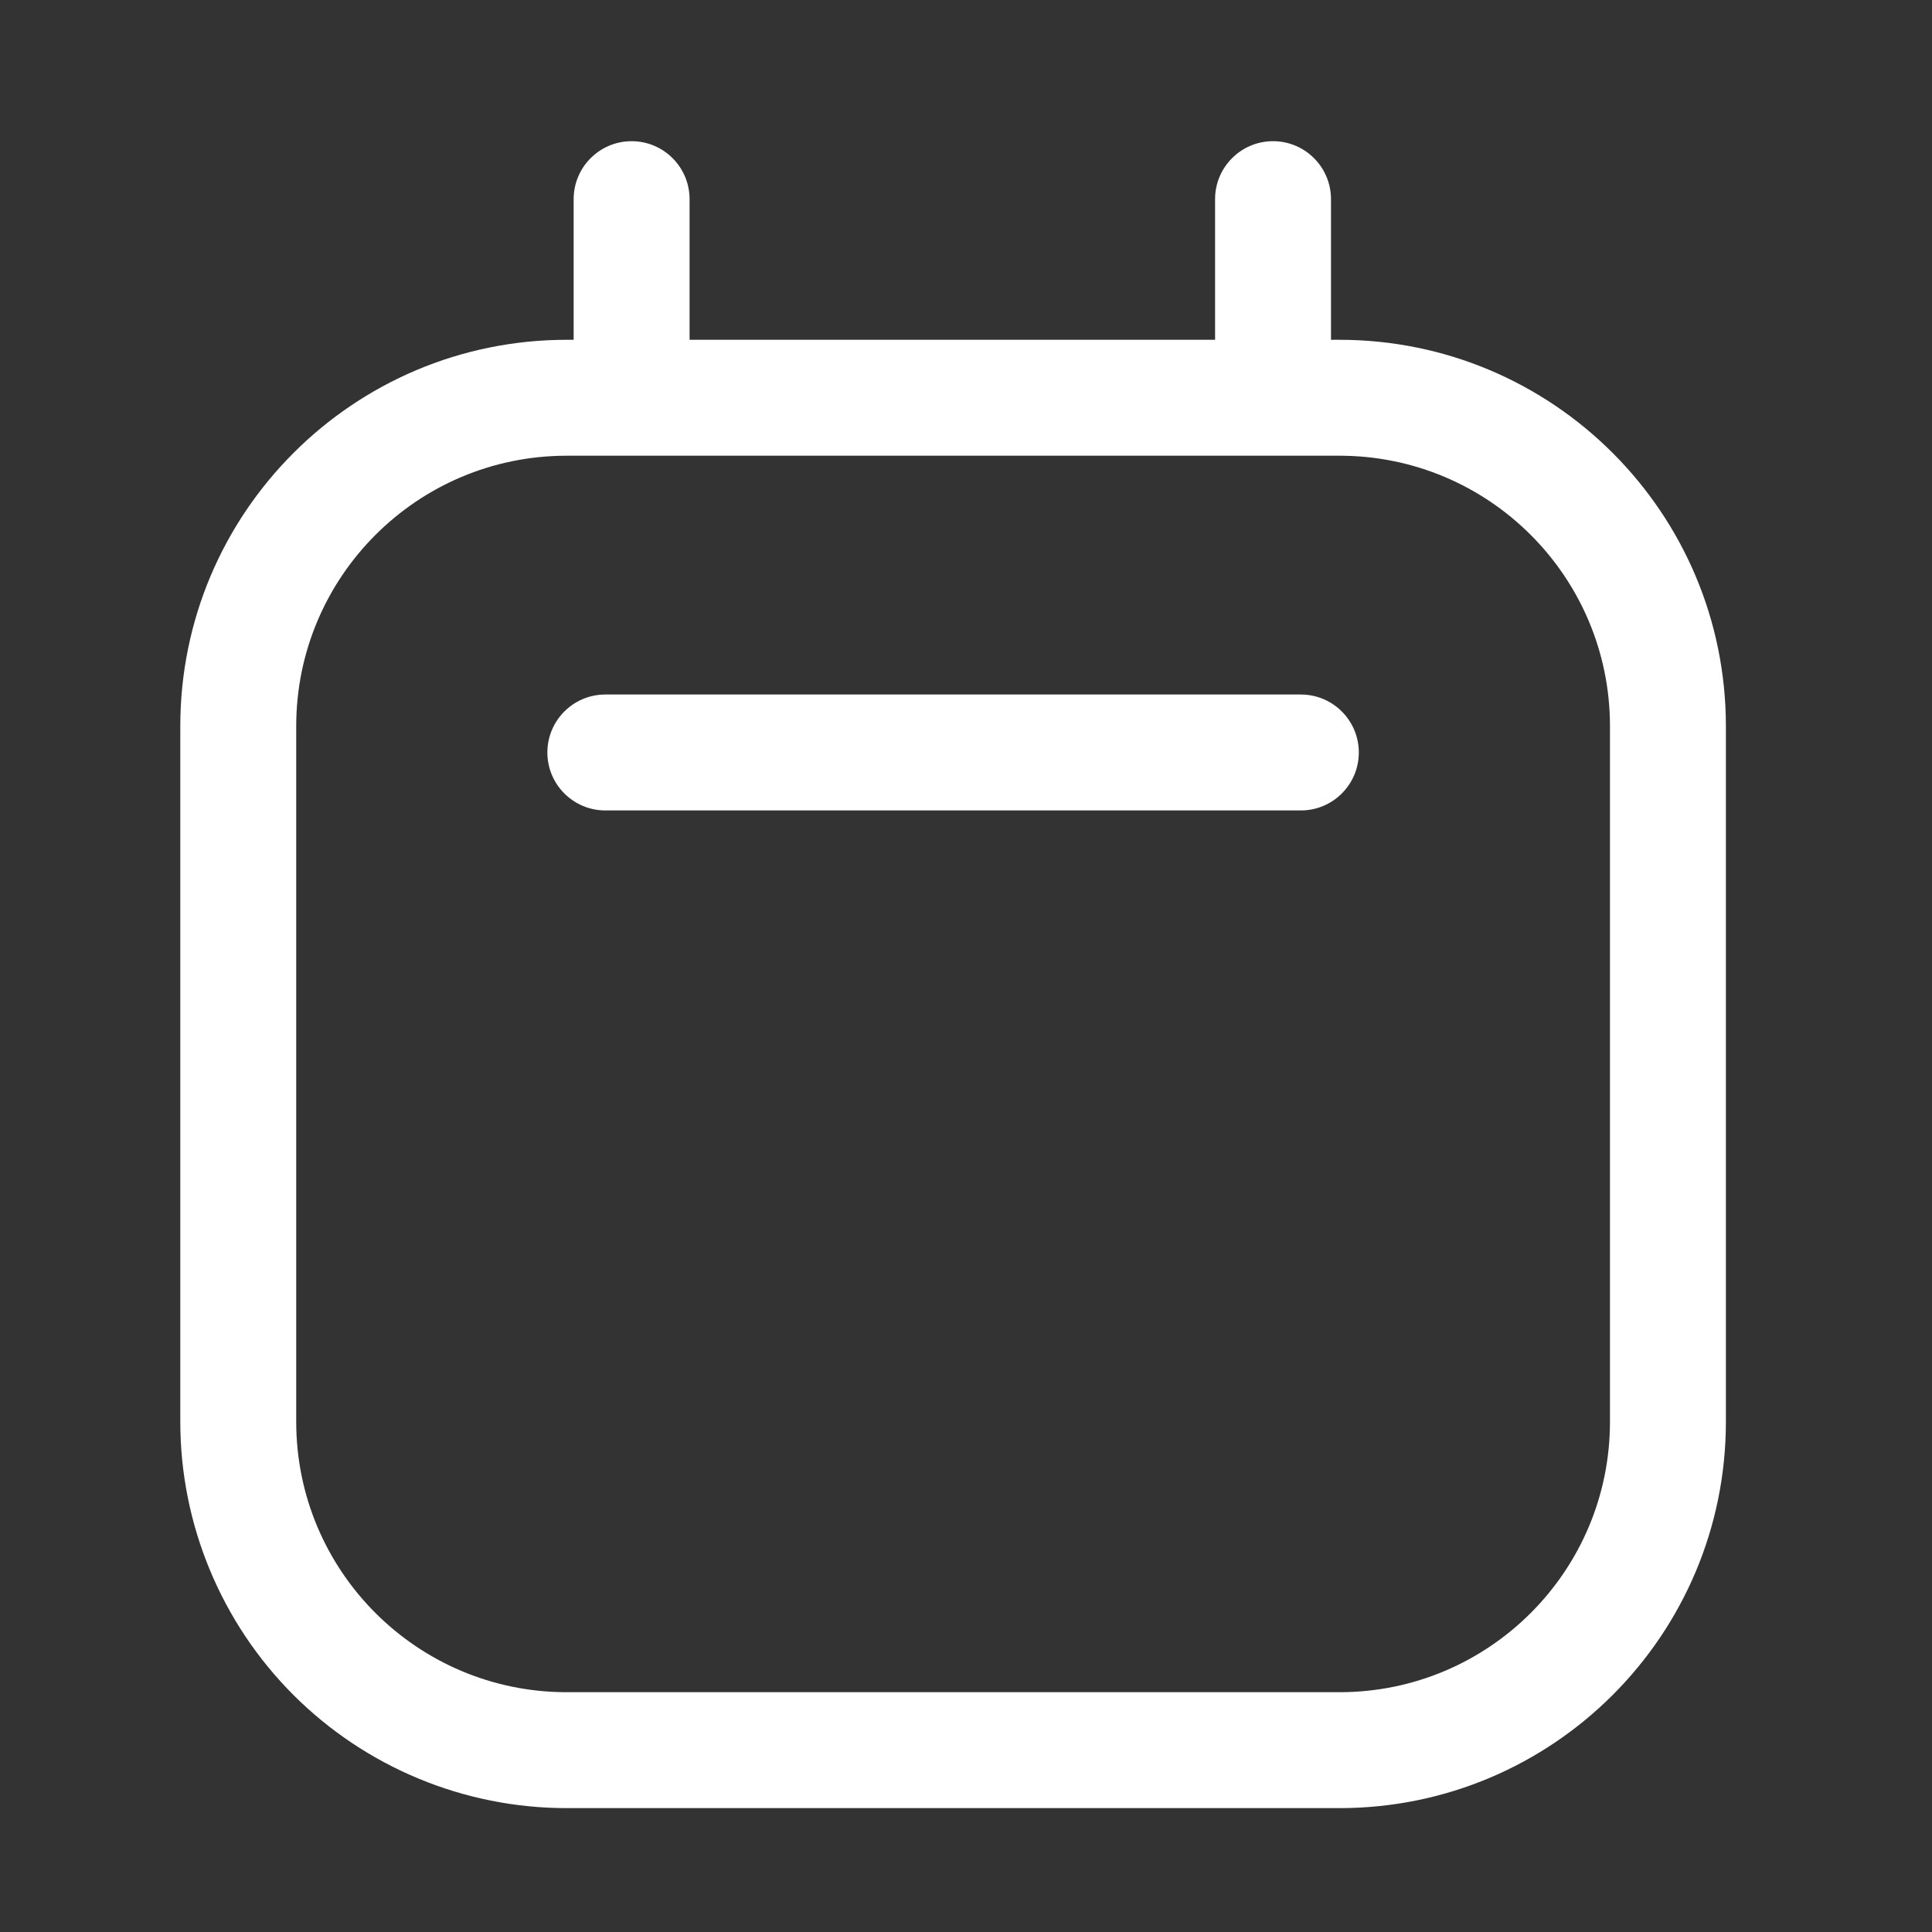
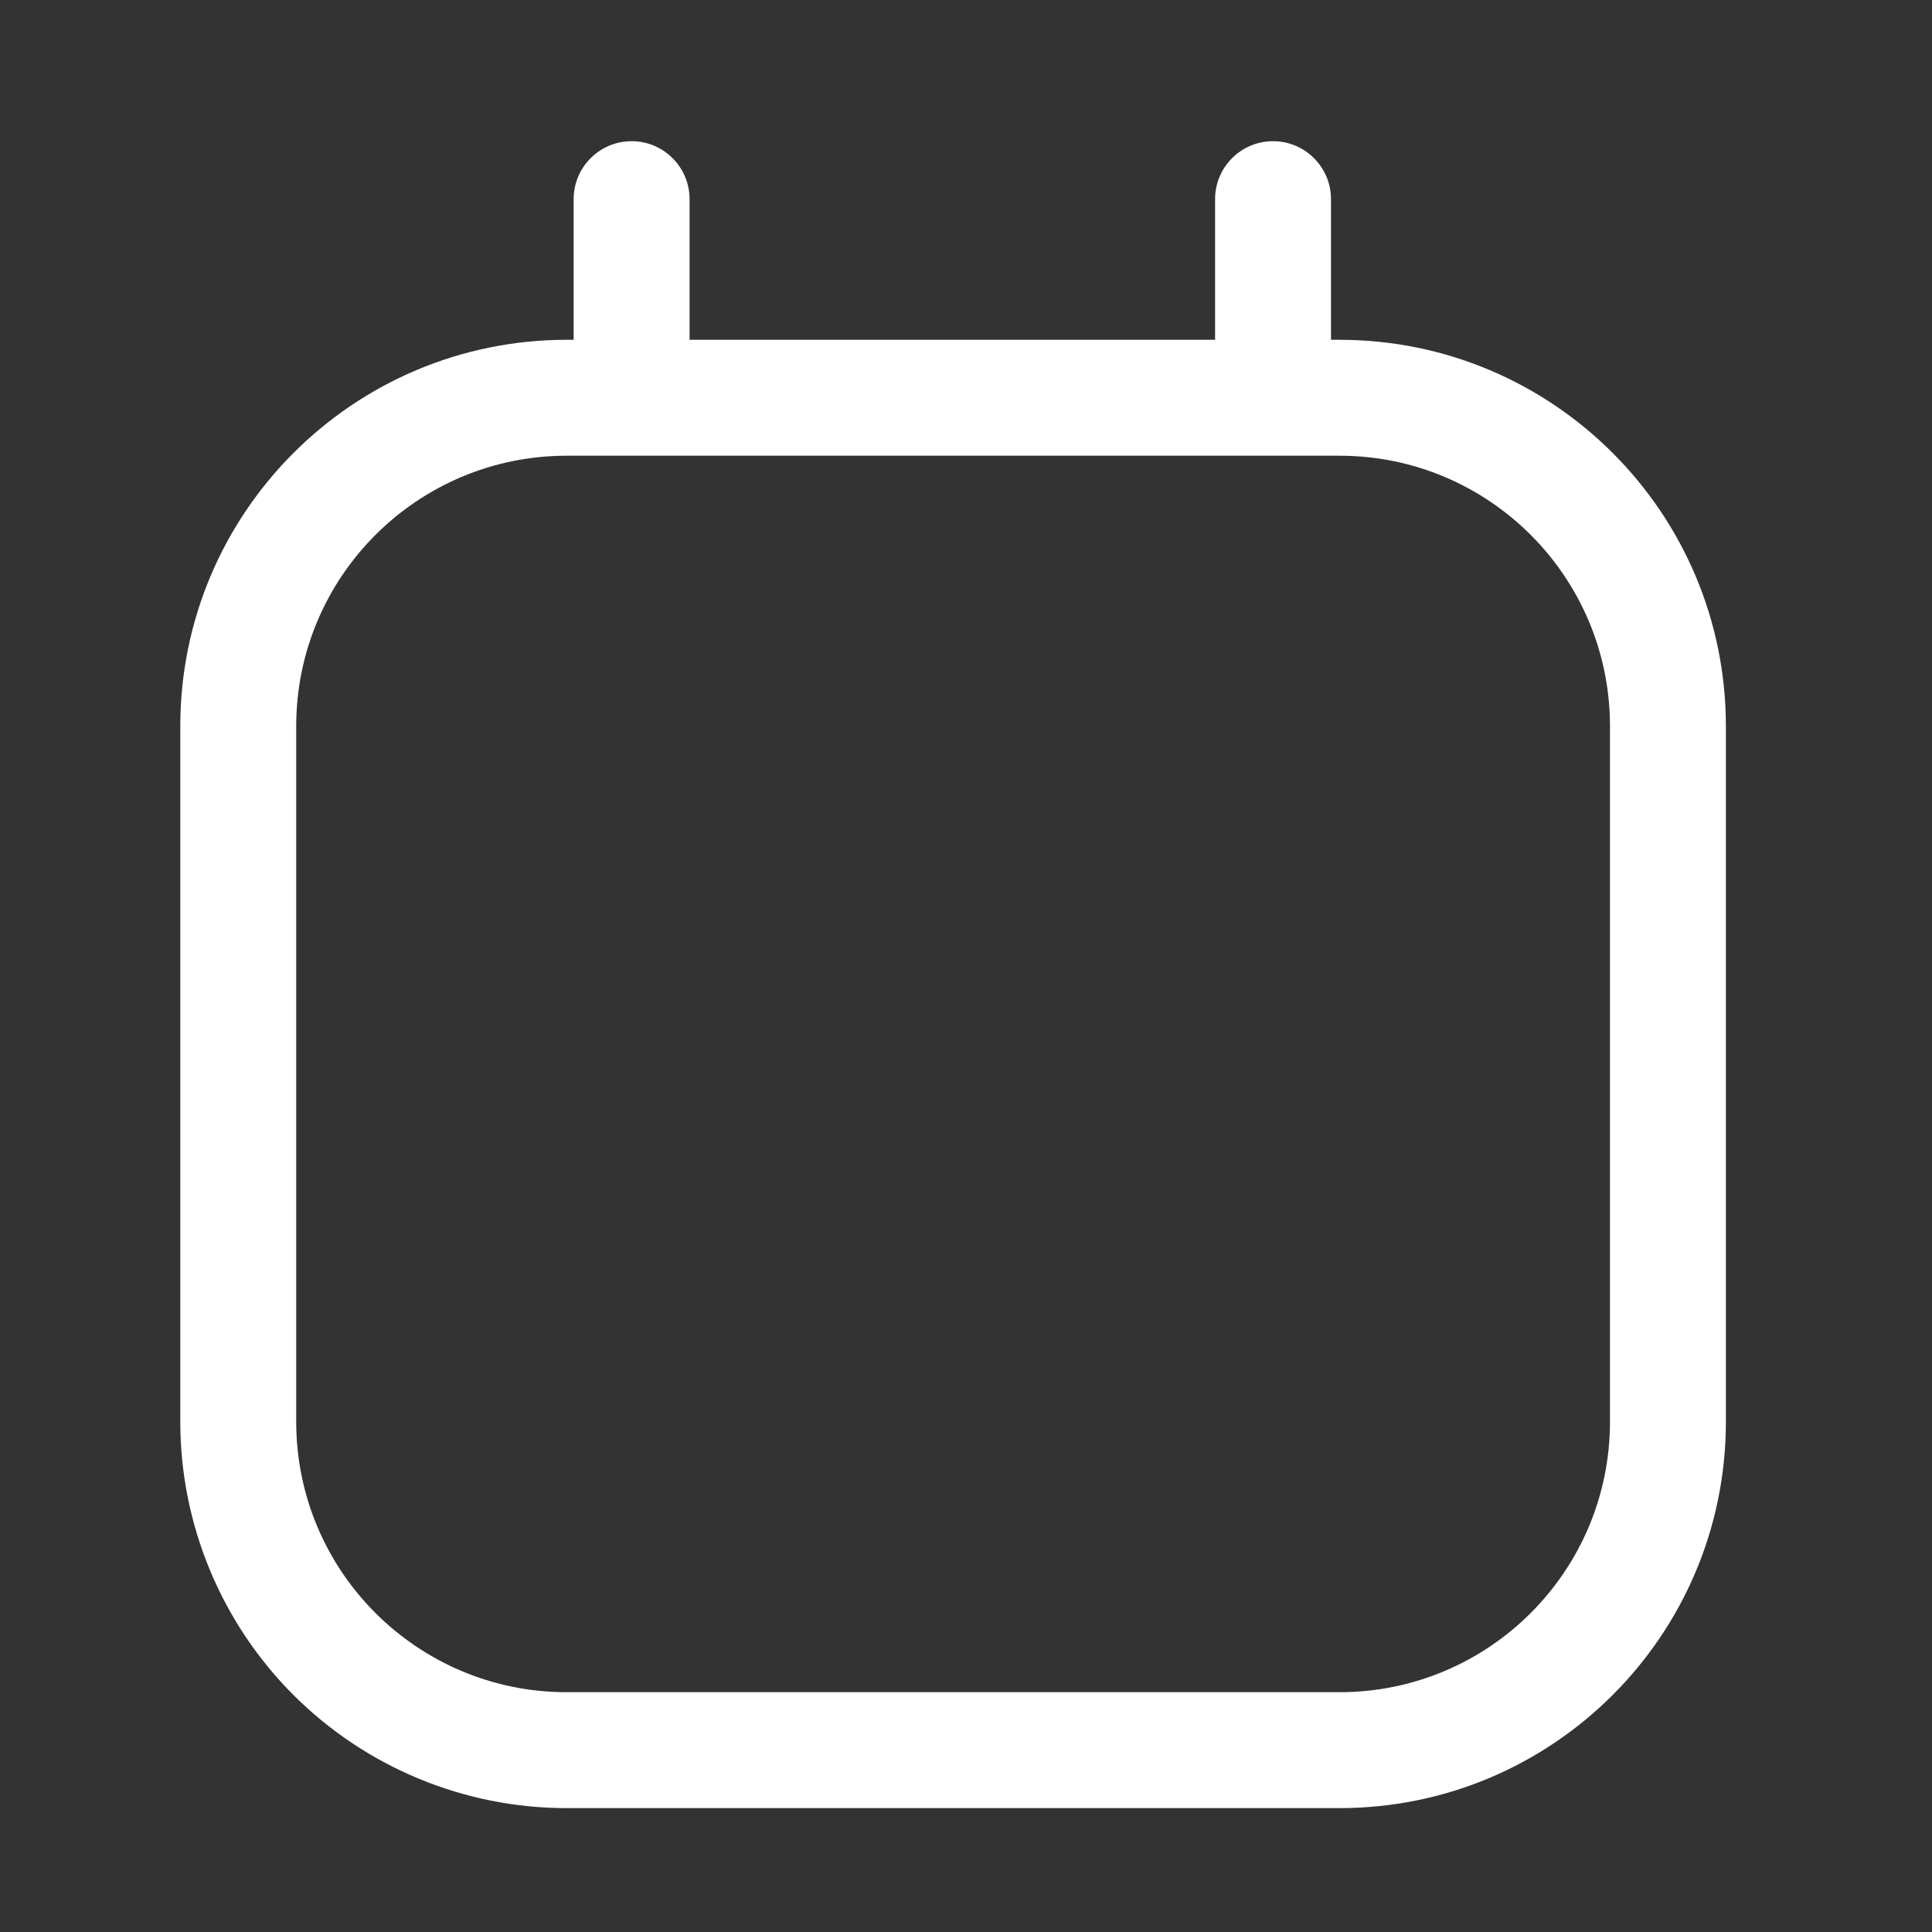
<svg xmlns="http://www.w3.org/2000/svg" width="25" height="25" viewBox="0 0 25 25" fill="none">
  <rect x="0" y="0" width="25" height="25" fill="#333333" stroke="none" />
-   <path d="M16.833 8.987H7.833C7.419 8.987 7.083 9.323 7.083 9.737C7.083 10.151 7.419 10.487 7.833 10.487H16.833C17.247 10.487 17.583 10.151 17.583 9.737C17.583 9.323 17.247 8.987 16.833 8.987Z" fill="white" />
  <path fill-rule="evenodd" clip-rule="evenodd" d="M17.223 4.397H17.333C20.094 4.397 22.333 6.636 22.333 9.397V18.397C22.333 21.159 20.094 23.397 17.333 23.397H7.333C6.007 23.397 4.735 22.87 3.797 21.933C2.86 20.995 2.333 19.723 2.333 18.397V9.397C2.333 6.636 4.572 4.397 7.333 4.397H7.423V2.577C7.423 2.163 7.759 1.827 8.173 1.827C8.587 1.827 8.923 2.163 8.923 2.577V4.397H15.723V2.577C15.723 2.163 16.059 1.827 16.473 1.827C16.887 1.827 17.223 2.163 17.223 2.577V4.397ZM17.333 21.897C19.266 21.897 20.833 20.33 20.833 18.397V9.397C20.833 7.464 19.266 5.897 17.333 5.897H7.333C5.4 5.897 3.833 7.464 3.833 9.397V18.397C3.833 20.33 5.4 21.897 7.333 21.897H17.333Z" fill="white" />
</svg>